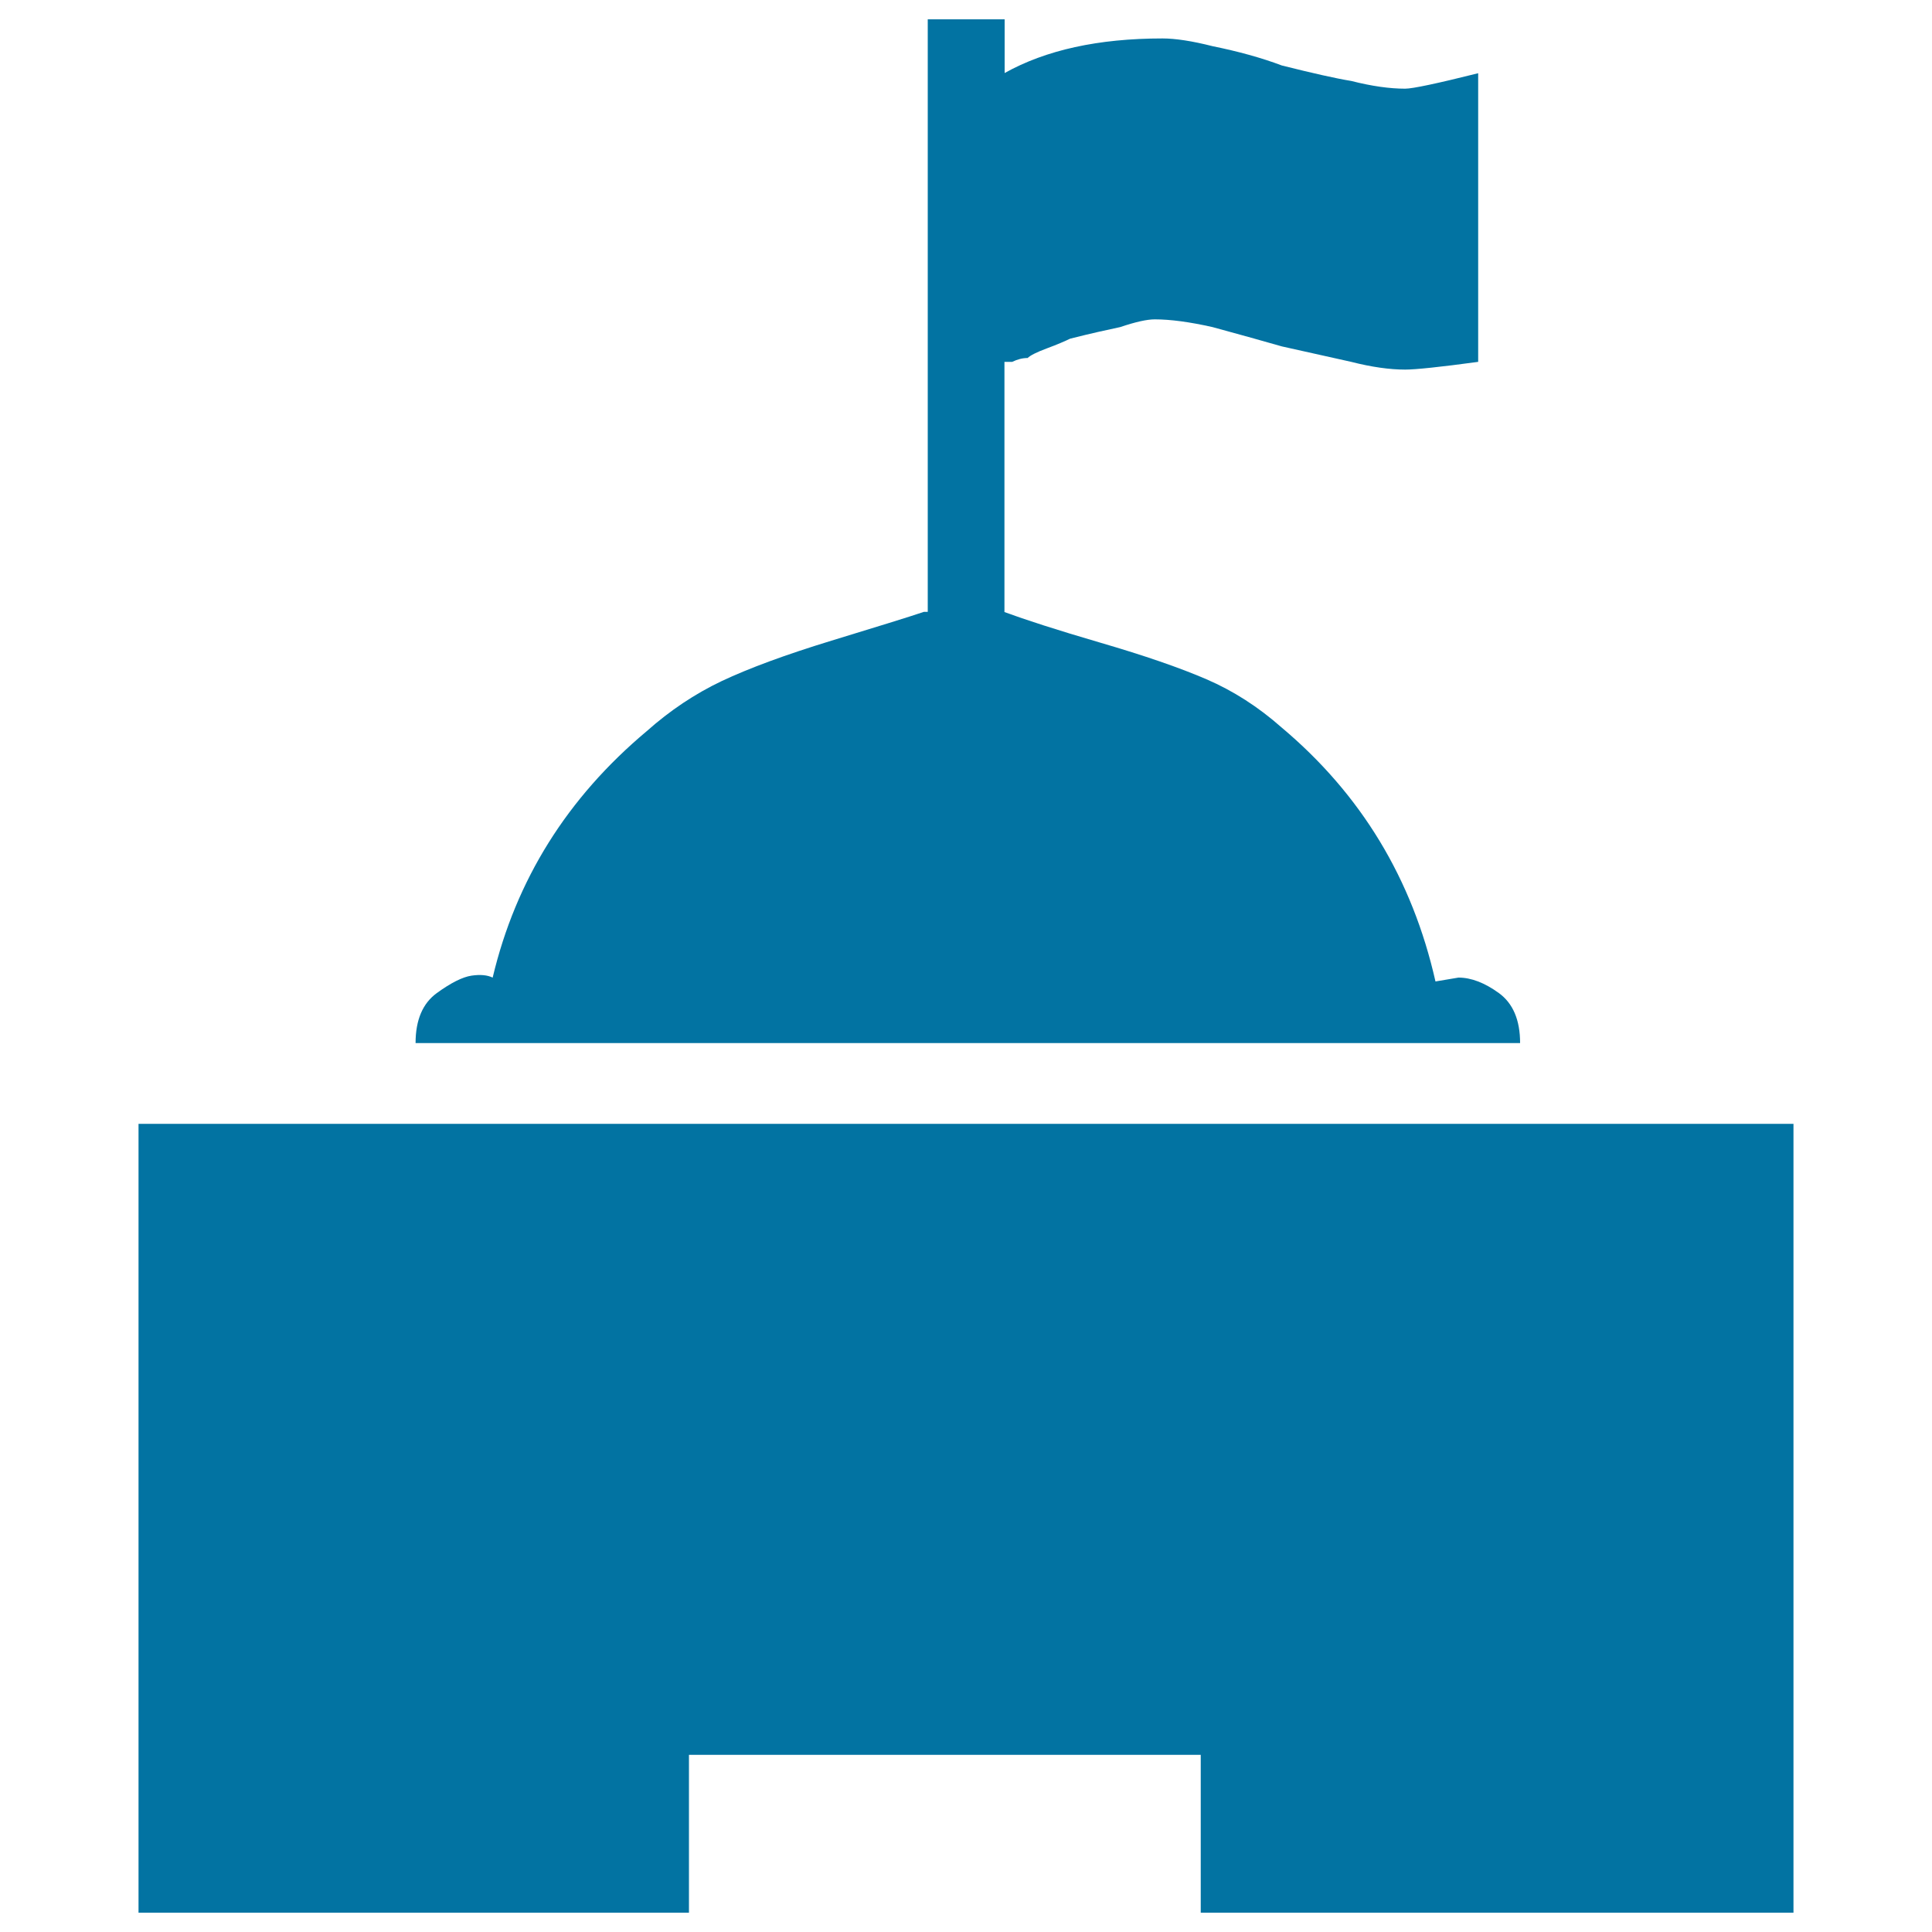
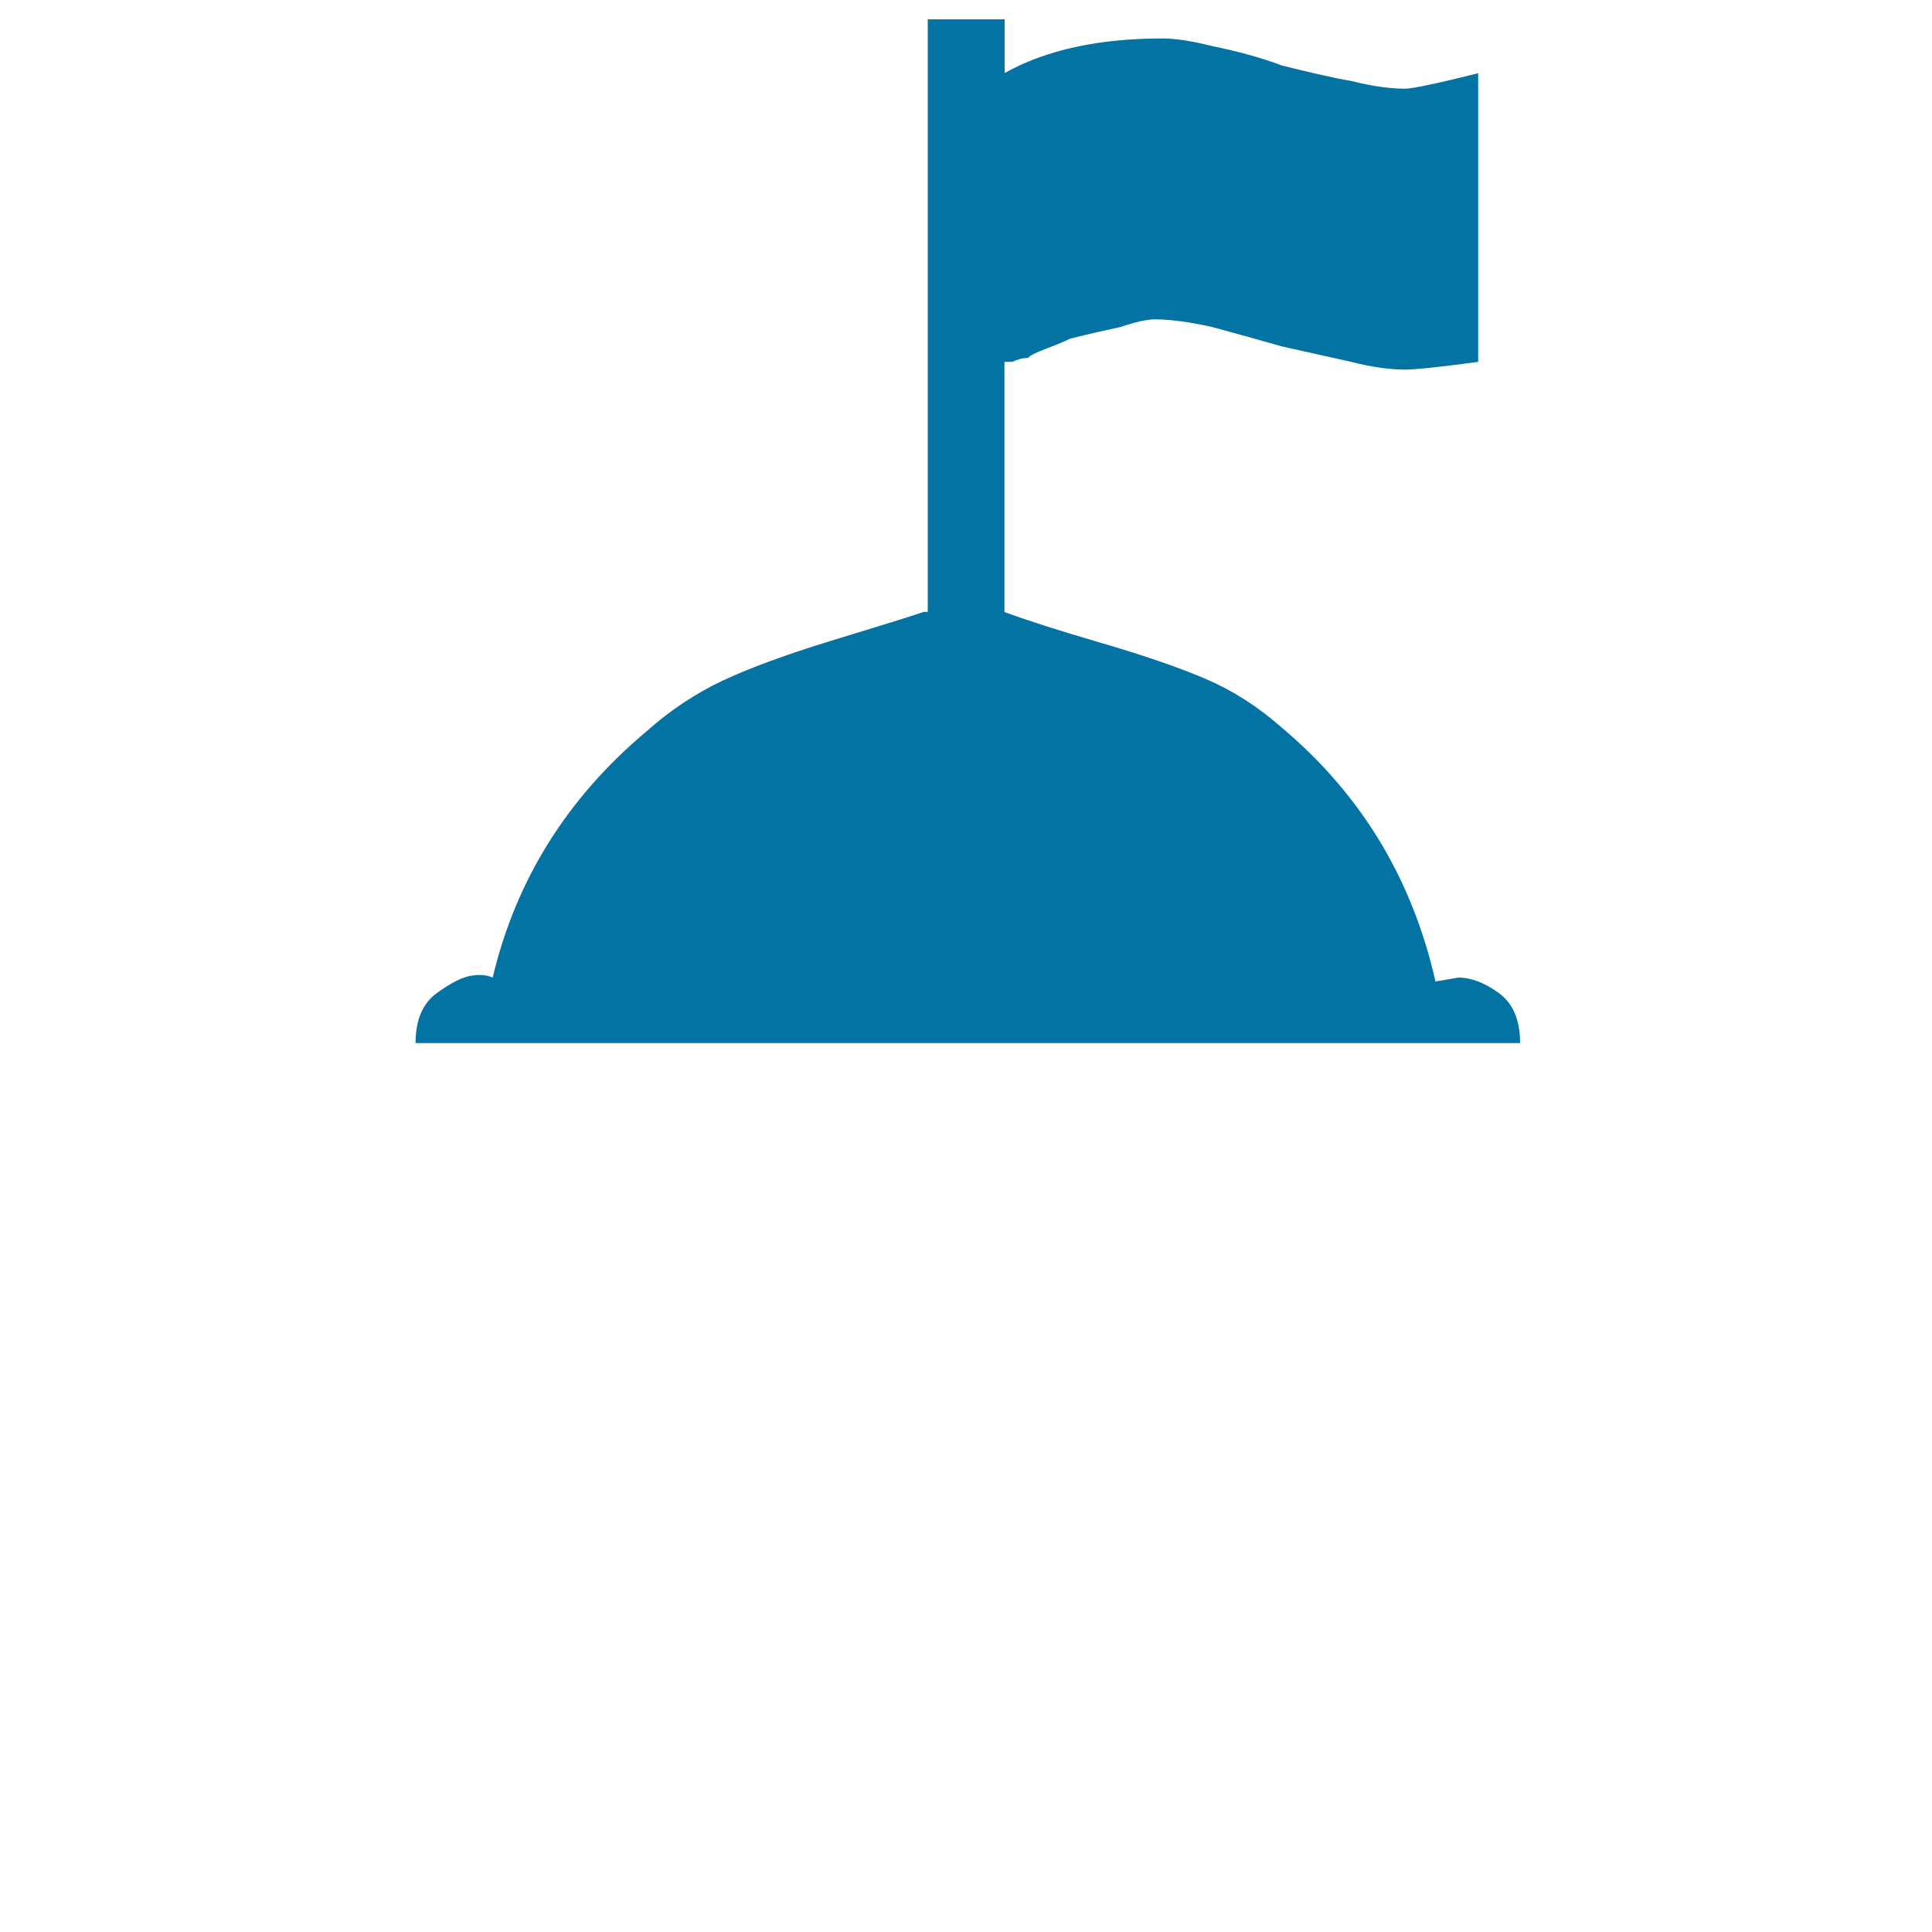
<svg xmlns="http://www.w3.org/2000/svg" viewBox="0 0 1000 1000" style="fill:#0273a2">
  <title>Monumental Building Silhouette SVG icon</title>
  <g>
    <g>
-       <polygon points="928.3,581.7 928.3,990 621.5,990 621.5,908.3 356.6,908.3 356.6,990 71.7,990 71.7,581.7 " />
      <path d="M743,508c-12-53.1-38.5-96.9-79.7-131.5c-12-10.6-24.9-18.9-38.8-24.9c-13.9-6-32.2-12.3-54.8-18.9c-22.6-6.6-39.2-12-49.8-15.9V187.3h4c2.7-1.3,5.3-2,8-2c1.3-1.3,4.6-3,10-5s9.3-3.7,12-5c10.6-2.7,19.3-4.6,25.9-6c8-2.7,13.9-4,17.9-4c8,0,17.9,1.3,29.9,4c14.6,4,26.6,7.3,35.9,10l35.9,8c10.6,2.7,19.9,4,27.9,4c5.3,0,17.9-1.3,37.8-4V37.9c-21.2,5.3-33.9,8-37.8,8c-8,0-17.3-1.3-27.9-4c-8-1.3-19.9-4-35.9-8c-10.6-4-22.6-7.3-35.9-10c-10.6-2.7-19.3-4-25.9-4c-33.2,0-60.4,6-81.7,17.9V10h-39.8v306.7h-2c-8,2.7-23.9,7.6-47.8,14.9c-23.9,7.3-42.8,14.3-56.8,20.9c-13.9,6.6-26.9,15.3-38.8,25.9C293.5,413,267,455.5,255,506c-2.7-1.3-6.3-1.7-11-1c-4.6,0.7-10.6,3.7-17.9,9c-7.3,5.3-11,13.9-11,25.9h571.7c0-12-3.7-20.6-11-25.9c-7.3-5.3-14.3-8-20.9-8L743,508z" />
    </g>
  </g>
</svg>